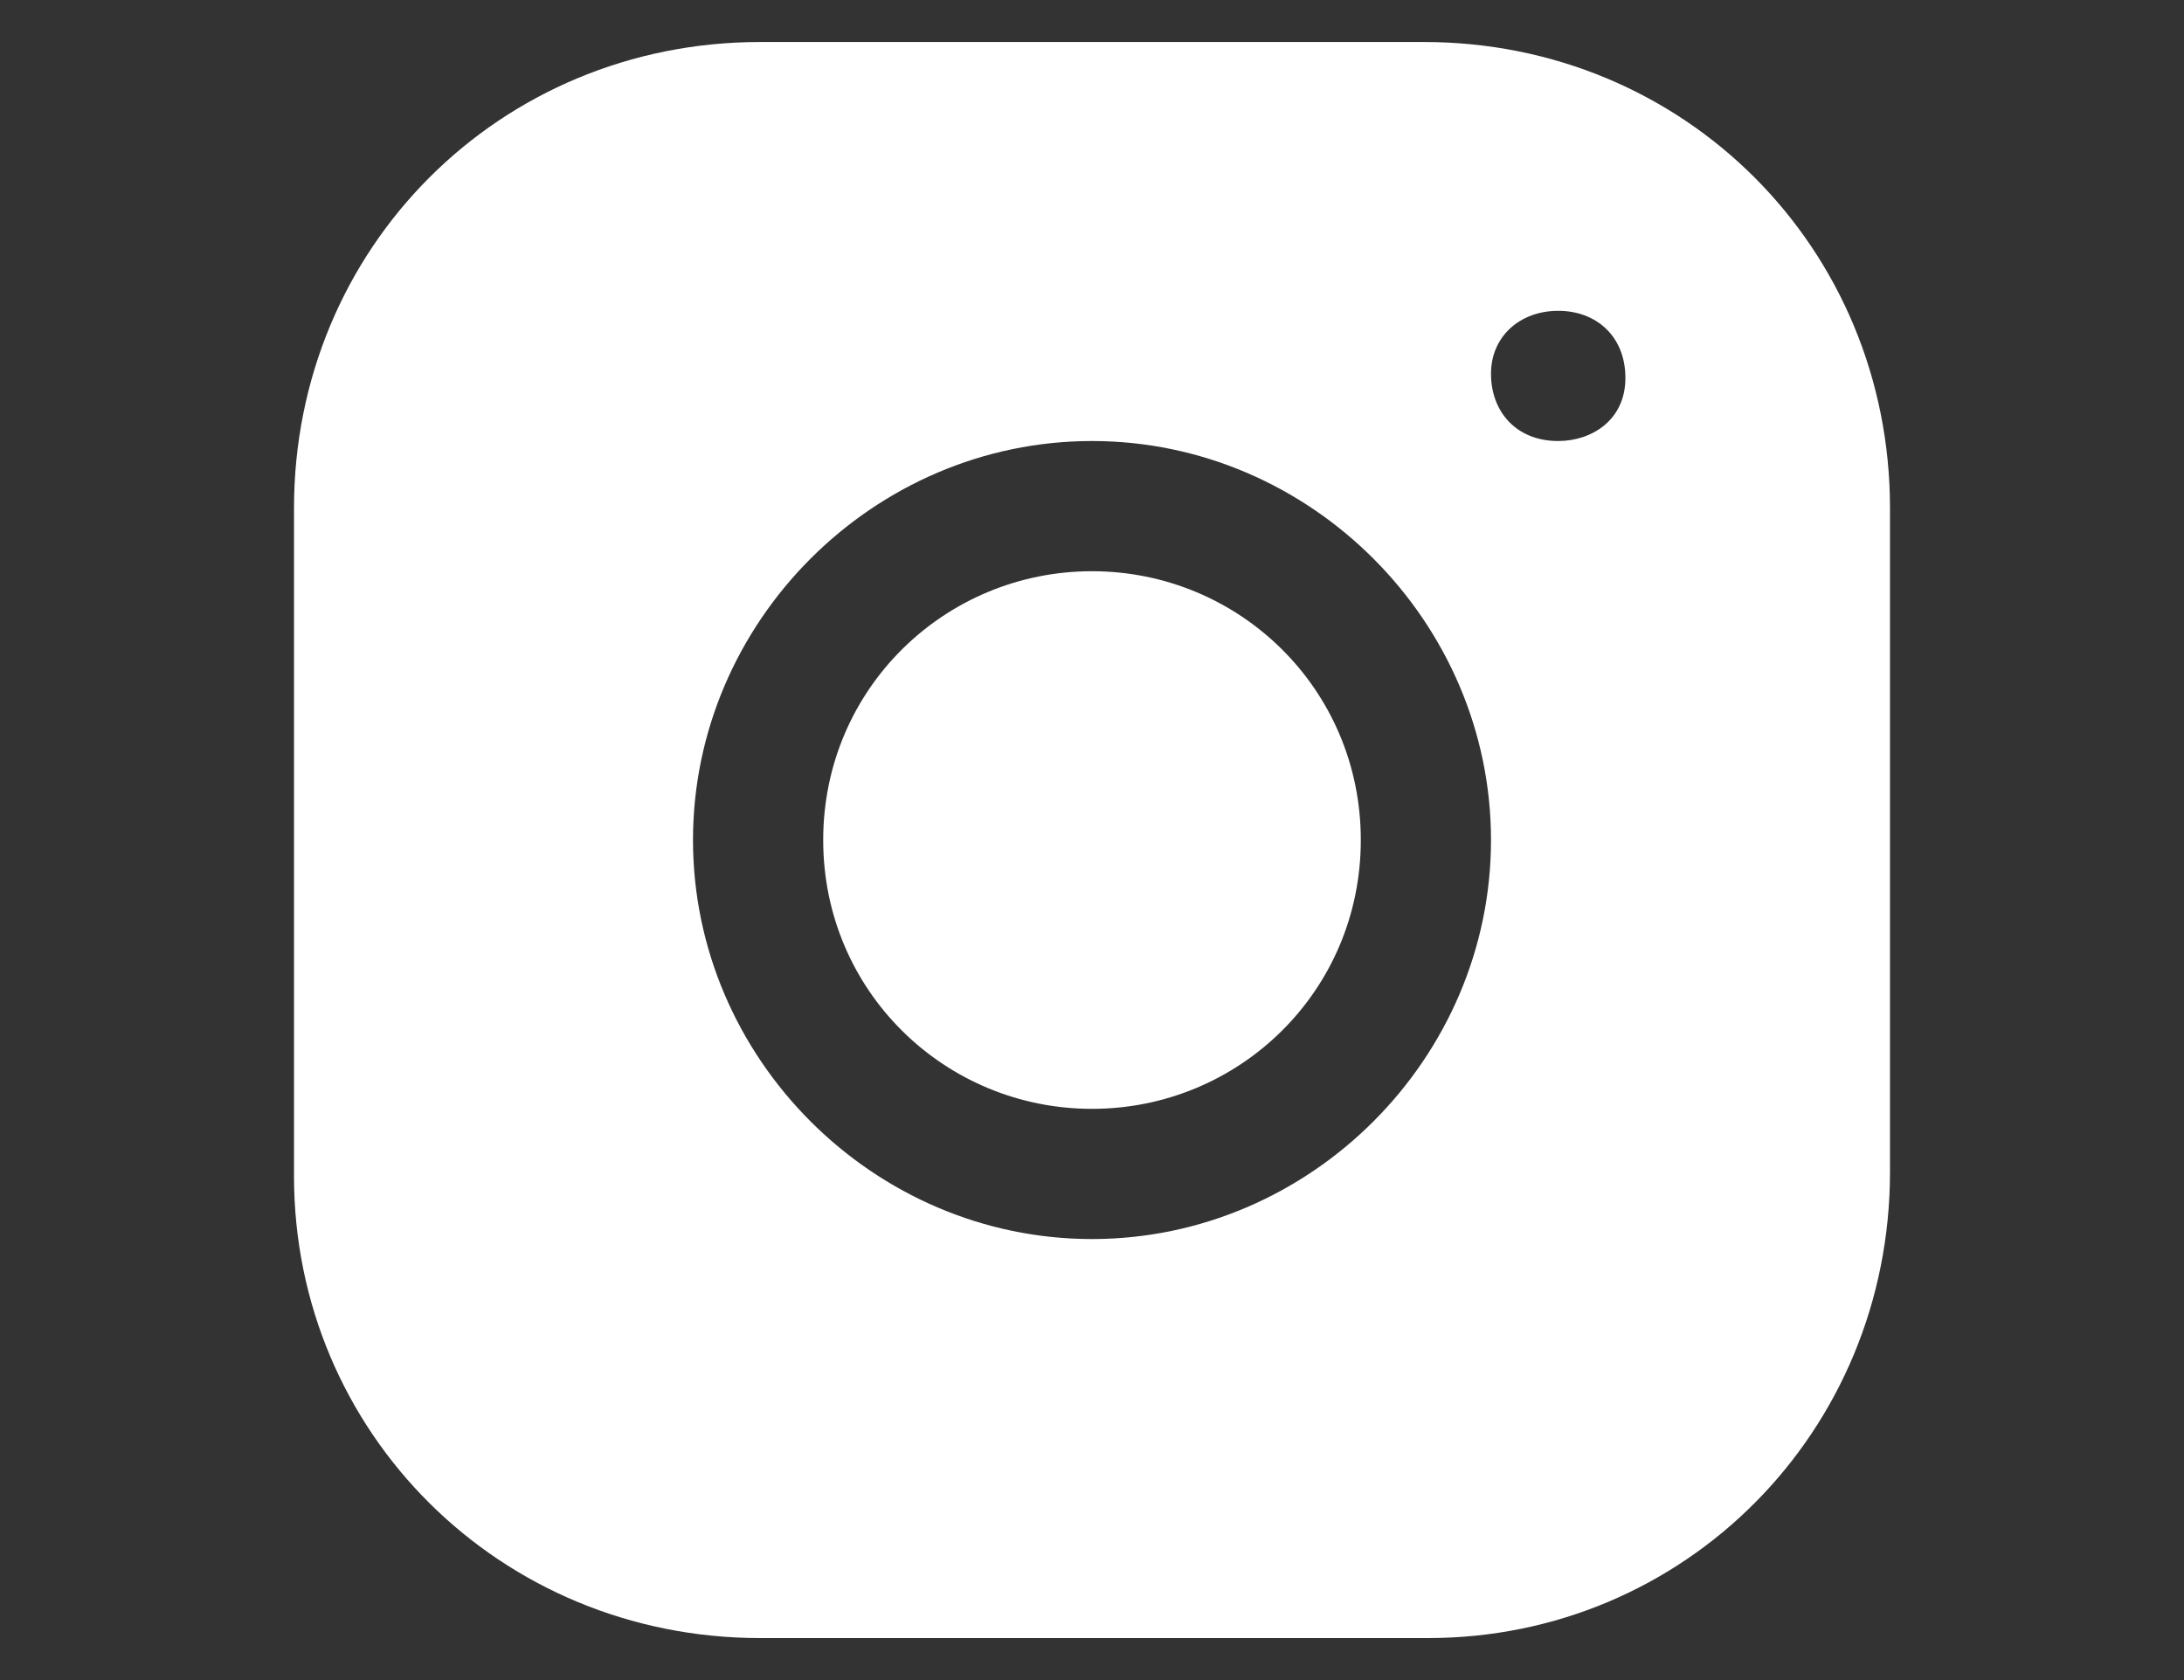
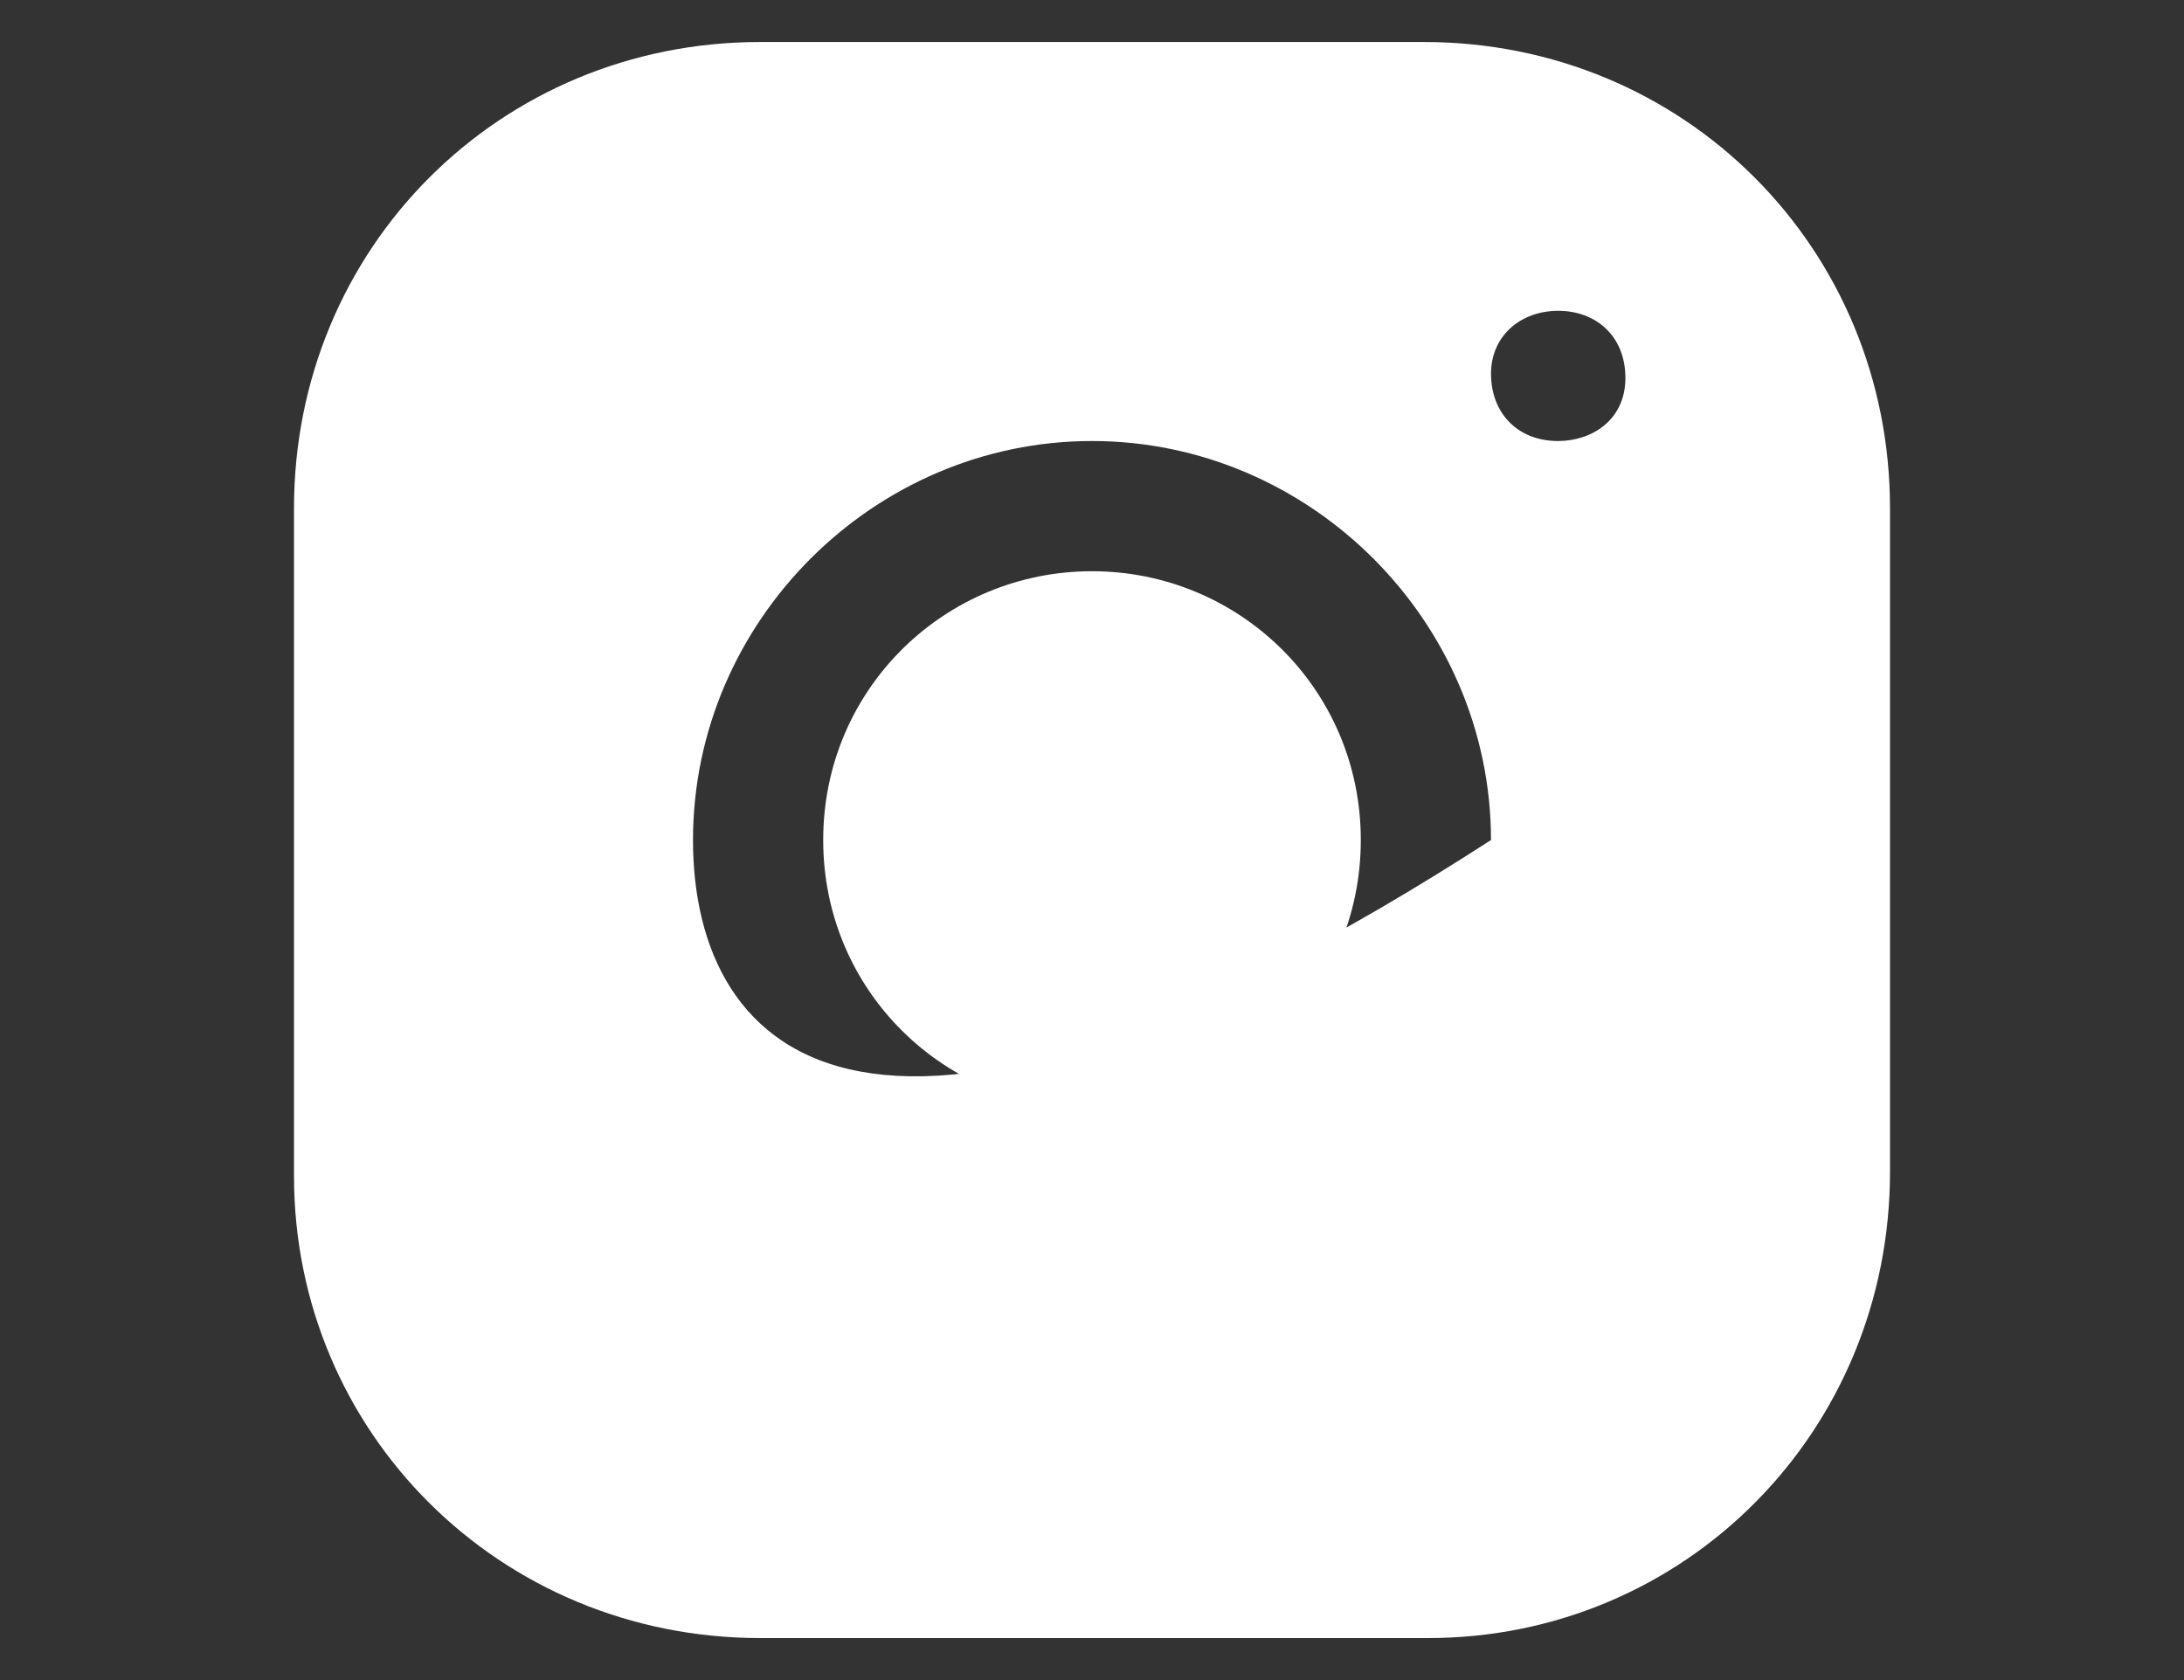
<svg xmlns="http://www.w3.org/2000/svg" width="52" height="40" viewBox="0 0 52 40" fill="none">
  <rect x="0" y="0" width="52" height="40" fill="#333333" stroke="none" />
-   <path d="M18.1 1C11.9 1 7 5.9 7 12.1V28C7 34.1 11.9 39 18.1 39H34C40.1 39 45 34.1 45 27.9V12.1C45 5.9 40.1 1 33.9 1H18.1ZM37.1 7.4C38 7.4 38.7 8 38.7 9C38.7 10 37.9 10.5 37.1 10.5C36.1 10.5 35.5 9.8 35.5 8.9C35.5 8 36.2 7.4 37.1 7.4ZM26 10.5C31.2 10.5 35.5 14.8 35.5 20C35.5 25.2 31.2 29.5 26 29.5C20.8 29.5 16.5 25.2 16.5 20C16.5 14.8 20.8 10.5 26 10.5ZM26 13.6C22.5 13.6 19.6 16.4 19.6 20C19.6 23.6 22.5 26.4 26 26.4C29.5 26.4 32.4 23.6 32.4 20C32.4 16.4 29.5 13.6 26 13.6Z" fill="white" />
+   <path d="M18.1 1C11.9 1 7 5.9 7 12.1V28C7 34.1 11.9 39 18.1 39H34C40.1 39 45 34.1 45 27.9V12.1C45 5.9 40.1 1 33.9 1H18.1ZM37.1 7.4C38 7.4 38.7 8 38.7 9C38.7 10 37.9 10.5 37.1 10.5C36.1 10.5 35.5 9.8 35.5 8.9C35.5 8 36.2 7.4 37.1 7.4ZM26 10.5C31.2 10.5 35.5 14.8 35.5 20C20.8 29.5 16.5 25.2 16.5 20C16.5 14.8 20.8 10.5 26 10.5ZM26 13.6C22.5 13.6 19.6 16.4 19.6 20C19.6 23.6 22.5 26.4 26 26.4C29.5 26.4 32.4 23.6 32.4 20C32.4 16.4 29.5 13.6 26 13.6Z" fill="white" />
</svg>